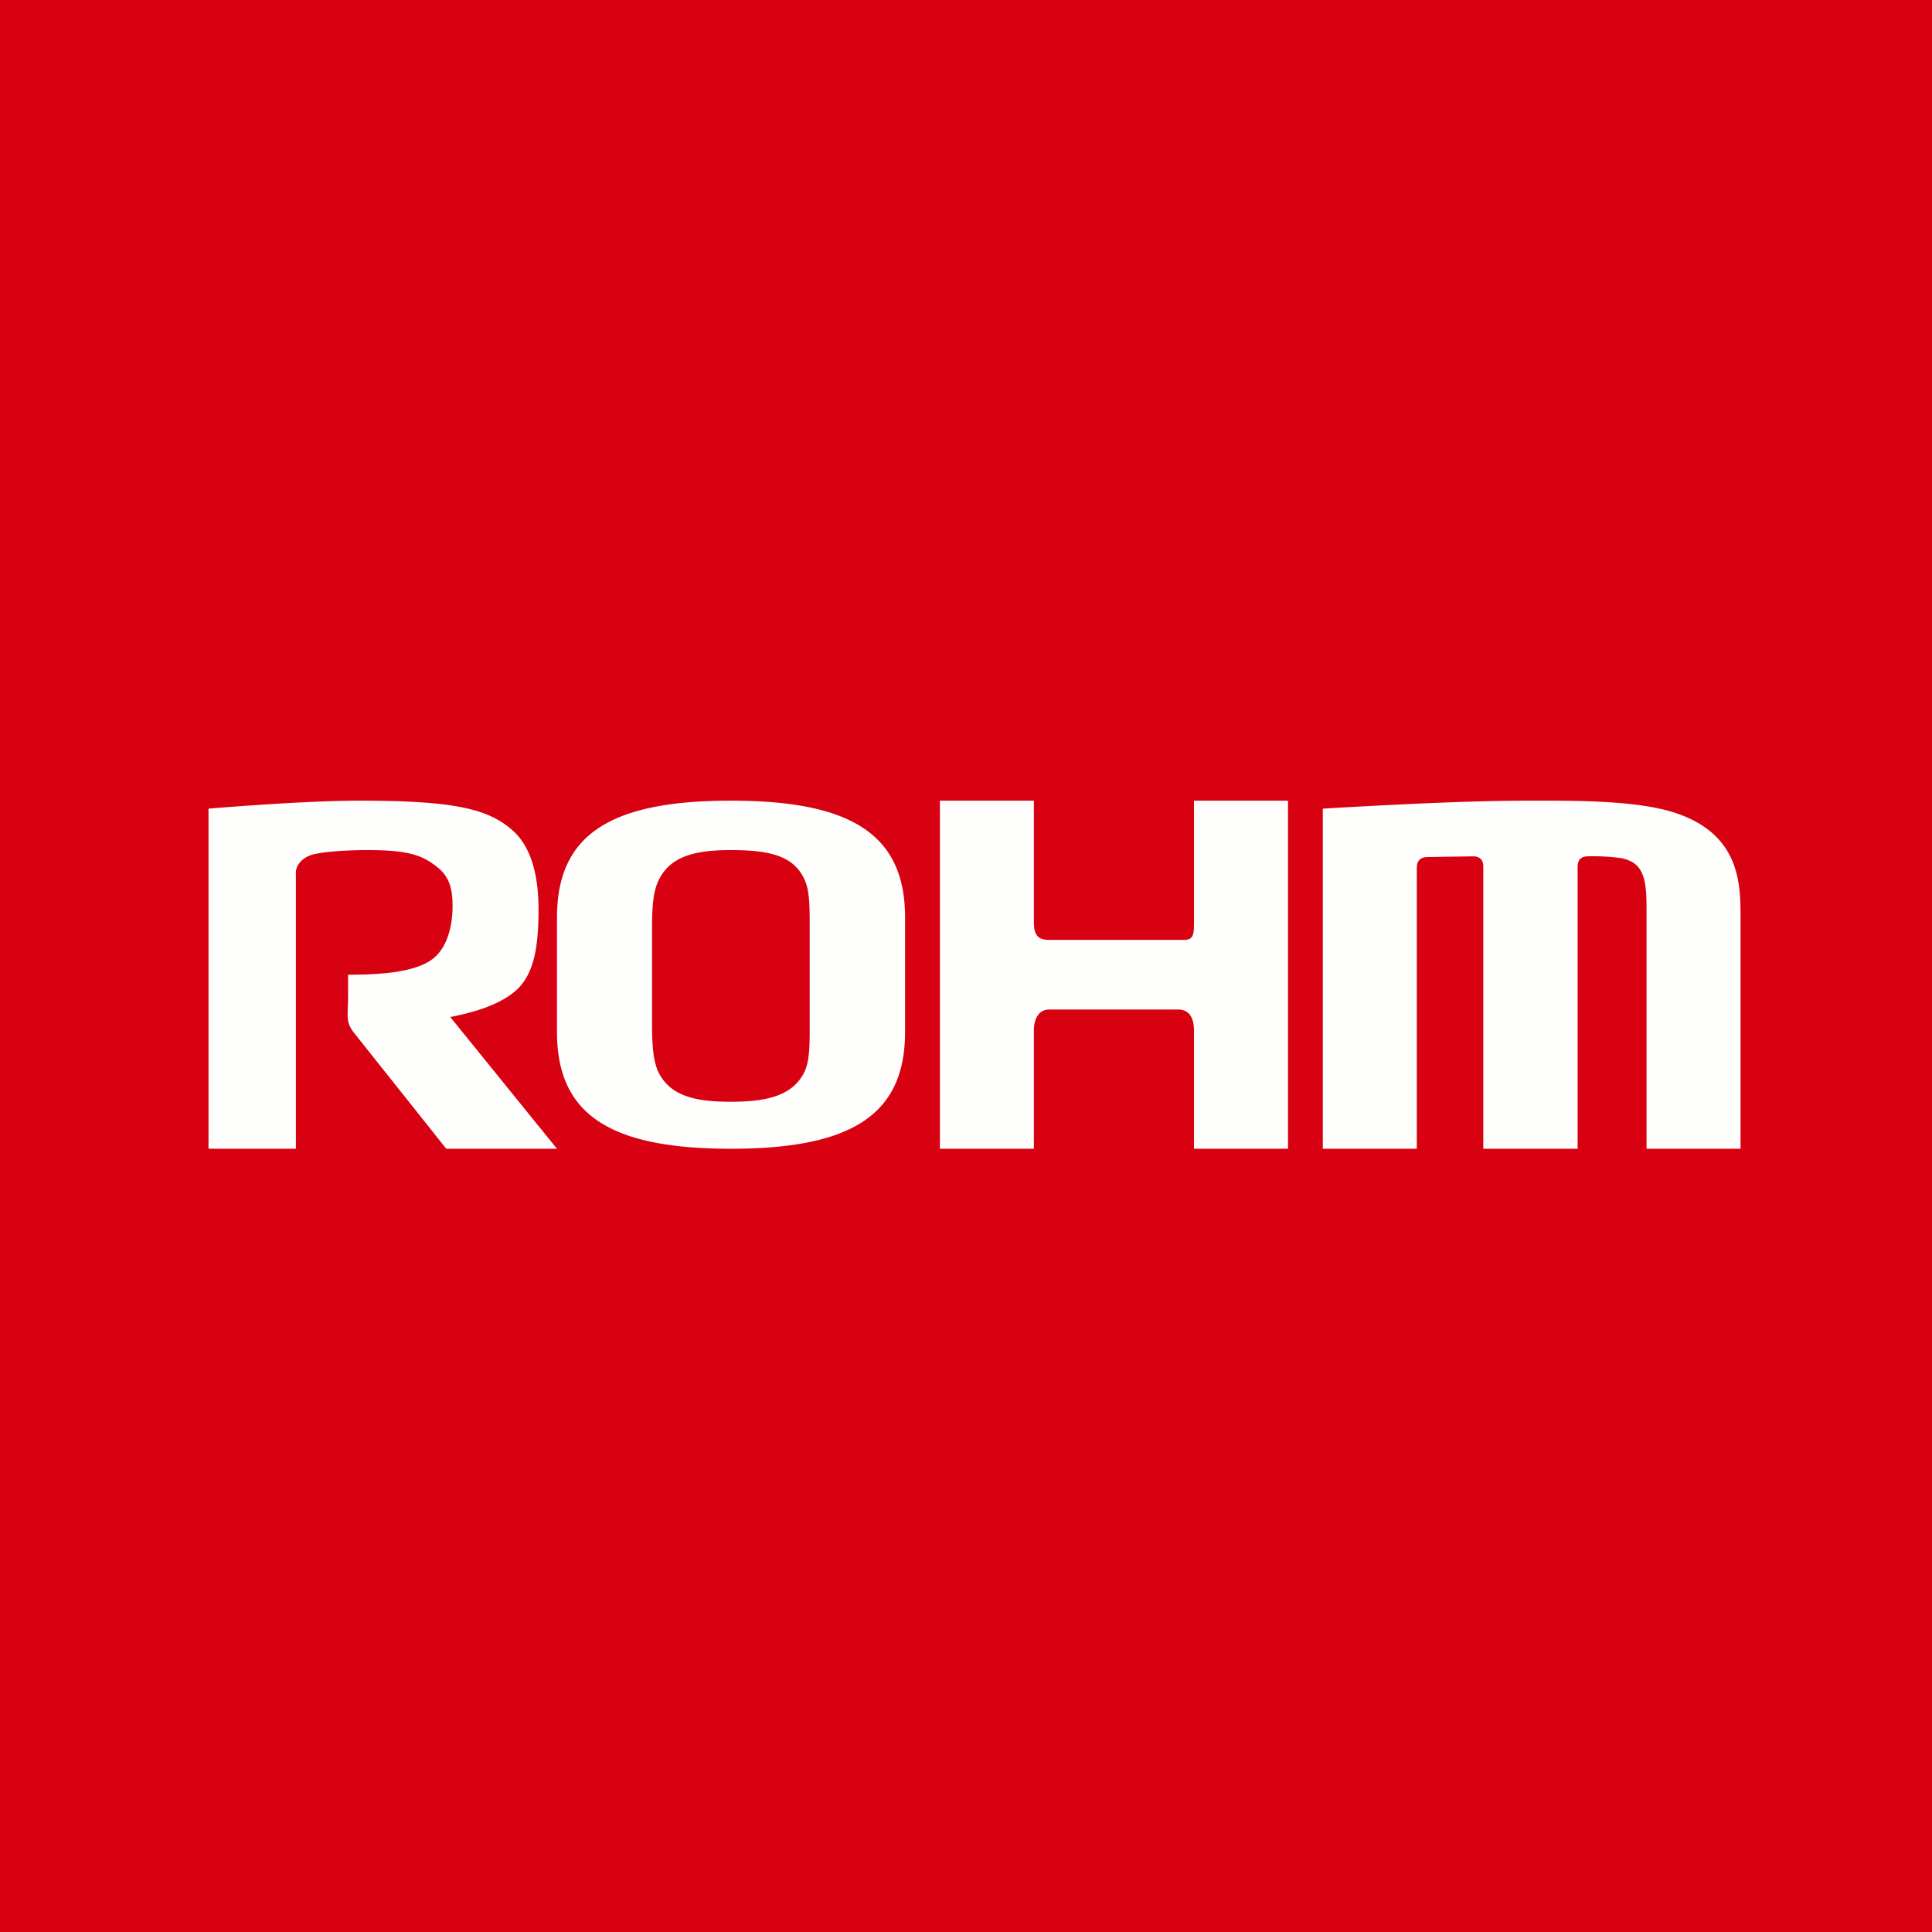
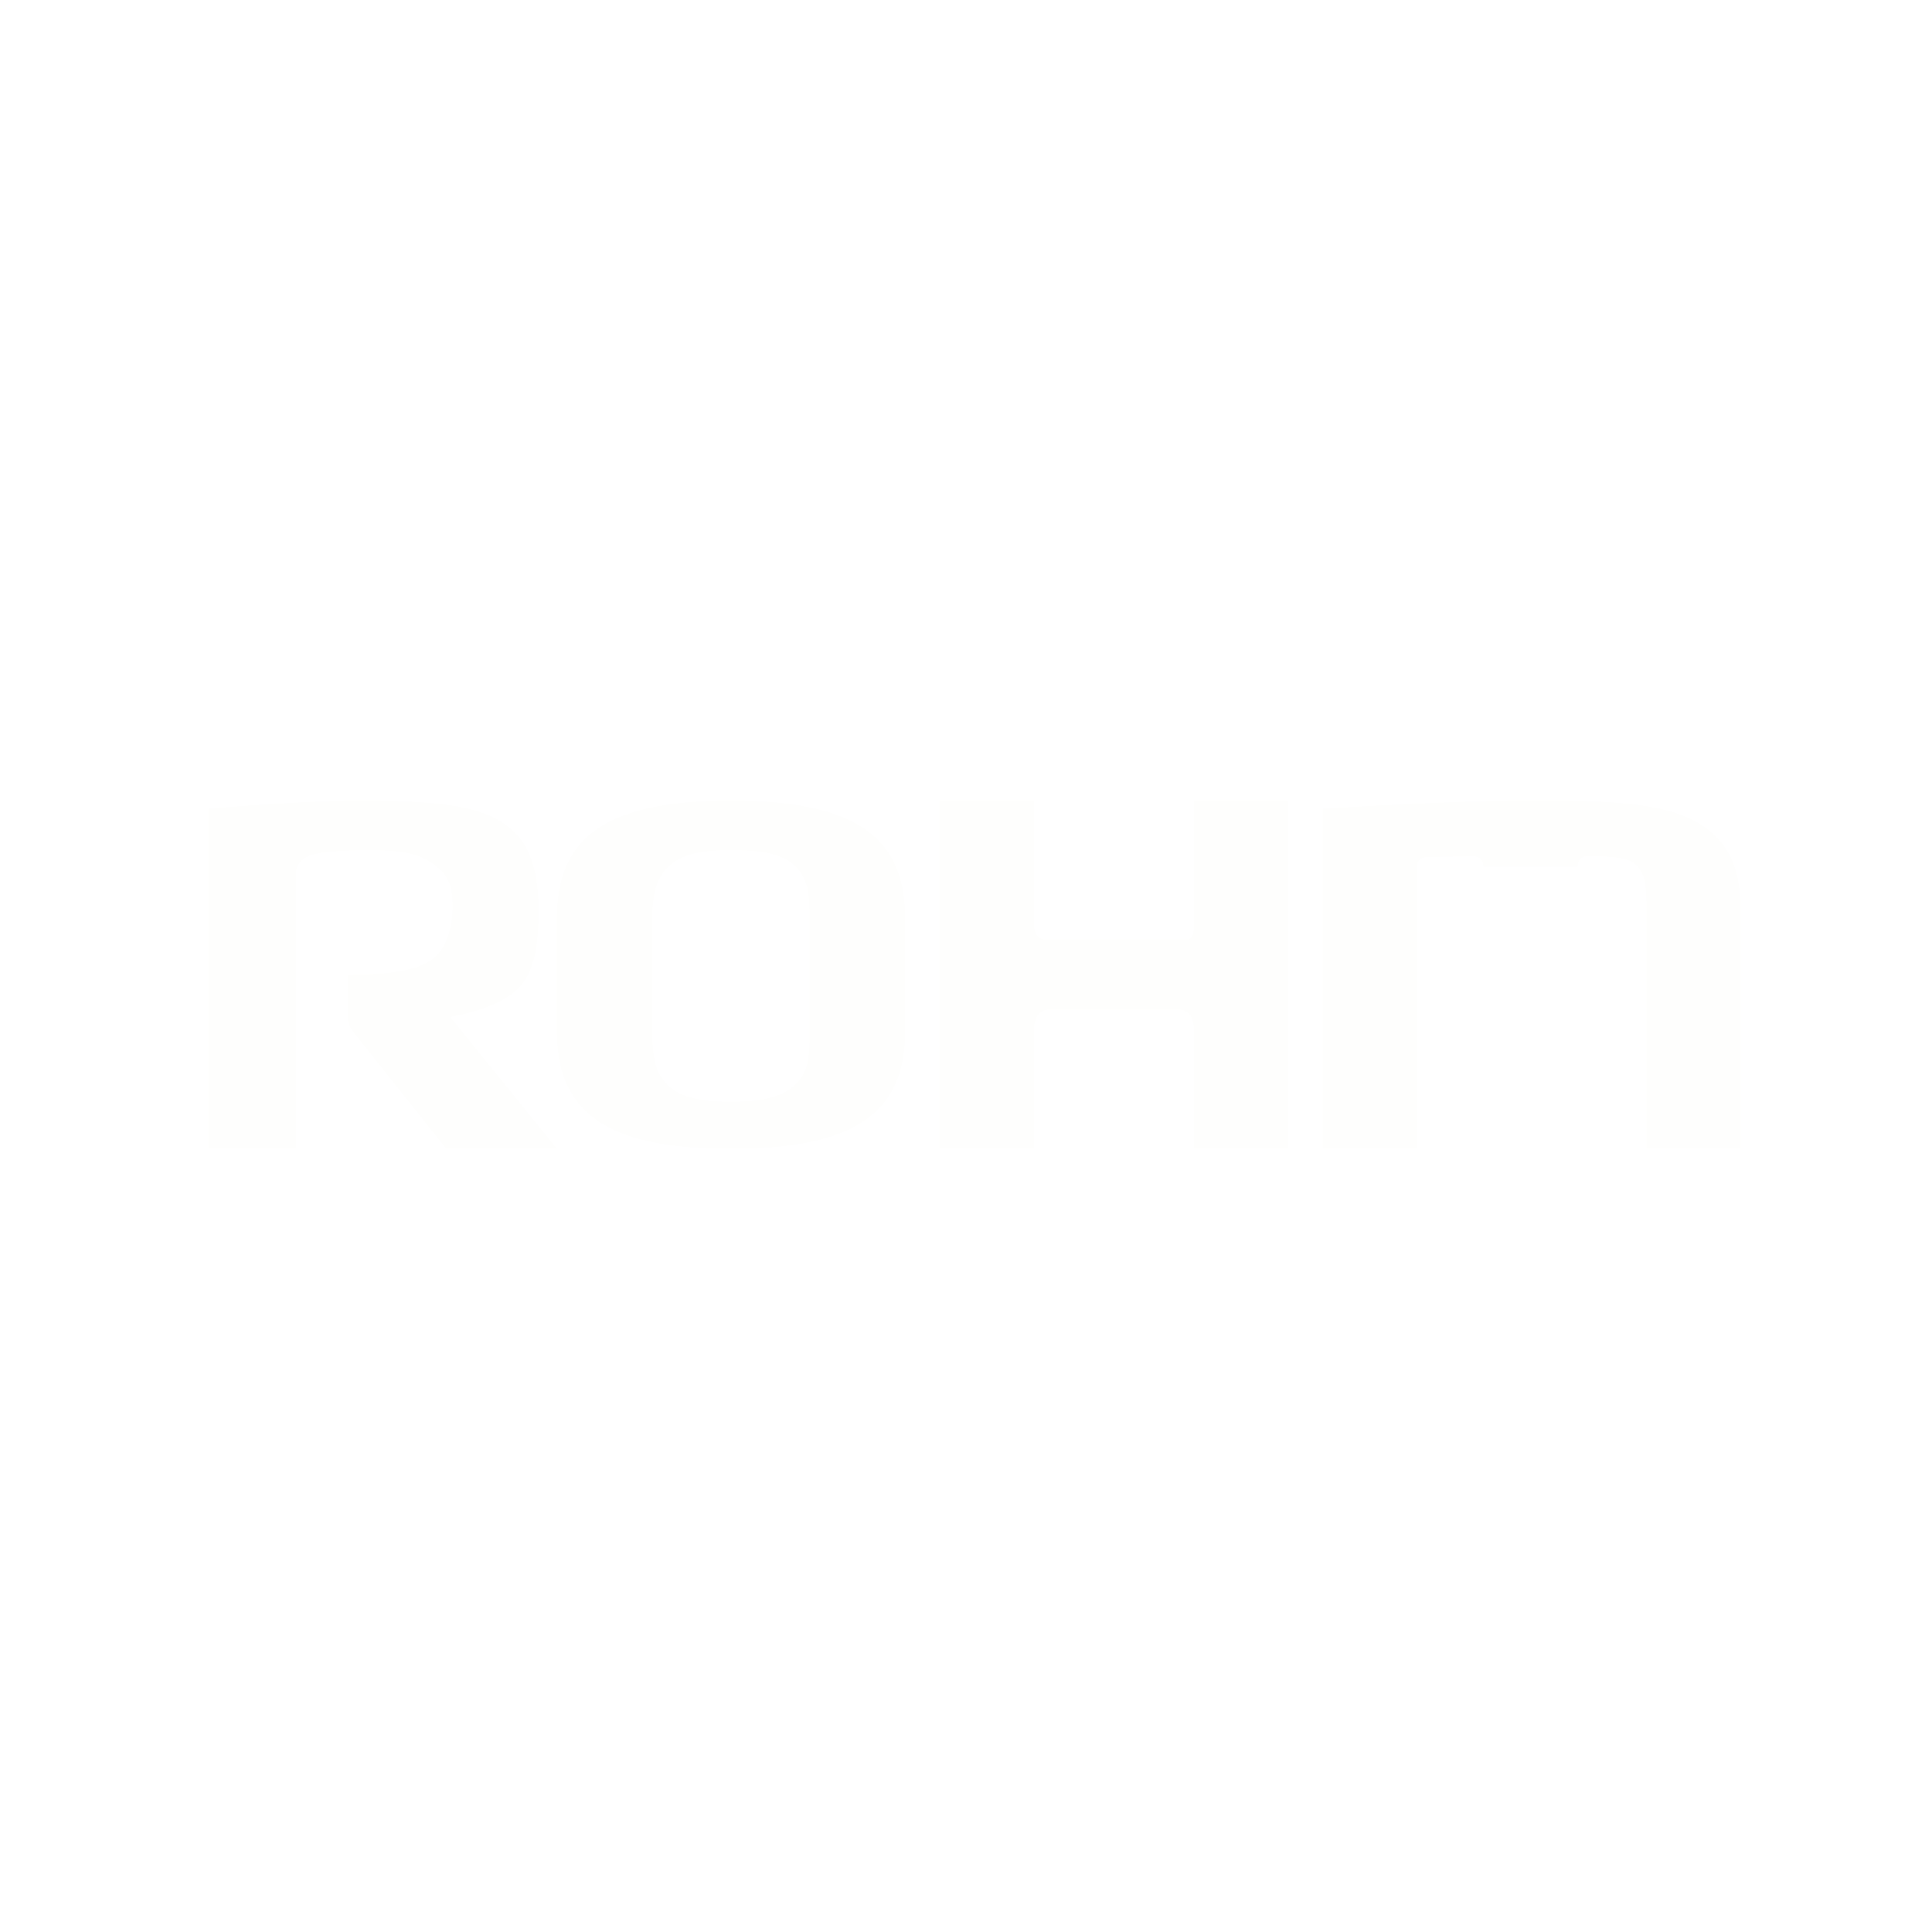
<svg xmlns="http://www.w3.org/2000/svg" viewBox="0 0 55.5 55.5">
-   <path d="M 0,0 H 55.5 V 55.5 H 0 Z" fill="rgb(216, 1, 17)" />
-   <path d="M 5.99,32.985 V 23.23 S 8.68,23 10.32,23 C 13.03,23 14.02,23.23 14.72,23.85 C 15.22,24.29 15.47,25.05 15.47,26.13 C 15.47,27.21 15.34,28.02 14.79,28.48 C 14.25,28.94 13.39,29.12 12.97,29.21 H 12.93 L 16,33 H 12.82 L 10.17,29.67 C 9.97,29.41 9.98,29.27 9.99,28.97 L 10,28.68 V 28 C 10.8,28 11.92,27.96 12.45,27.53 C 12.83,27.23 13.01,26.62 13,26 C 13,25.25 12.73,25.02 12.4,24.79 C 12,24.51 11.49,24.42 10.56,24.42 C 9.78,24.42 9.23,24.49 9.12,24.52 C 8.75,24.57 8.5,24.81 8.5,25.07 V 33 H 6 Z M 18.73,29.3 C 18.73,29.95 18.75,30.44 18.91,30.79 C 19.25,31.49 19.98,31.65 20.99,31.65 S 22.77,31.49 23.11,30.79 C 23.26,30.47 23.26,30.03 23.26,29.47 V 26.66 C 23.26,26.06 23.26,25.63 23.13,25.31 C 22.83,24.59 22.13,24.42 20.99,24.42 C 19.98,24.42 19.24,24.59 18.91,25.31 C 18.75,25.65 18.73,26.12 18.73,26.77 V 29.31 Z M 16,29.64 V 26.36 C 16,24 17.49,23 21,23 C 24.5,23 26,24 26,26.36 V 29.64 C 26,32 24.5,33 21,33 C 17.49,33 16,32 16,29.64 Z M 34.3,23 V 26.5 C 34.3,26.88 34.27,27 34,27 H 30.14 C 29.86,27 29.7,26.9 29.7,26.5 V 23 H 27 V 33 H 29.7 V 29.61 C 29.7,29.21 29.88,29 30.14,29 H 33.85 C 34.13,29 34.3,29.2 34.3,29.61 V 33 H 37 V 23 H 34.3 Z M 44.14,23 C 45.37,23 47.05,23 48.12,23.35 C 49.94,23.95 50,25.32 50,26.29 V 33 H 47.3 V 26.24 C 47.3,25.84 47.3,25.47 47.21,25.19 C 47.11,24.89 46.94,24.73 46.57,24.65 A 5.93,5.93 0 0,0 45.61,24.6 C 45.37,24.6 45.32,24.76 45.32,24.9 V 33 H 42.61 V 24.9 C 42.61,24.75 42.56,24.6 42.31,24.6 L 40.99,24.62 C 40.75,24.63 40.7,24.79 40.7,24.94 V 33 H 38 V 23.23 L 38.5,23.2 C 39.8,23.13 42.06,23 43.95,23 H 44.14 Z" fill="rgb(254, 254, 253)" />
+   <path d="M 5.99,32.985 V 23.23 S 8.68,23 10.32,23 C 13.03,23 14.02,23.23 14.72,23.85 C 15.22,24.29 15.47,25.05 15.47,26.13 C 15.47,27.21 15.34,28.02 14.79,28.48 C 14.25,28.94 13.39,29.12 12.97,29.21 H 12.93 L 16,33 H 12.82 L 10.17,29.67 C 9.97,29.41 9.98,29.27 9.99,28.97 L 10,28.68 V 28 C 10.8,28 11.92,27.96 12.45,27.53 C 12.83,27.23 13.01,26.62 13,26 C 13,25.25 12.73,25.02 12.4,24.79 C 12,24.51 11.49,24.42 10.56,24.42 C 9.78,24.42 9.23,24.49 9.12,24.52 C 8.75,24.57 8.5,24.81 8.5,25.07 V 33 H 6 Z M 18.73,29.3 C 18.73,29.95 18.75,30.44 18.91,30.79 C 19.25,31.49 19.98,31.65 20.99,31.65 S 22.77,31.49 23.11,30.79 C 23.26,30.47 23.26,30.03 23.26,29.47 V 26.66 C 23.26,26.06 23.26,25.63 23.13,25.31 C 22.83,24.59 22.13,24.42 20.99,24.42 C 19.98,24.42 19.24,24.59 18.91,25.31 C 18.75,25.65 18.73,26.12 18.73,26.77 V 29.31 Z M 16,29.64 V 26.36 C 16,24 17.49,23 21,23 C 24.5,23 26,24 26,26.36 V 29.64 C 26,32 24.5,33 21,33 C 17.49,33 16,32 16,29.64 Z M 34.3,23 V 26.5 C 34.3,26.88 34.27,27 34,27 H 30.14 C 29.86,27 29.7,26.9 29.7,26.5 V 23 H 27 V 33 H 29.7 V 29.61 C 29.7,29.21 29.88,29 30.14,29 H 33.85 C 34.13,29 34.3,29.2 34.3,29.61 V 33 H 37 V 23 H 34.3 Z M 44.14,23 C 45.37,23 47.05,23 48.12,23.35 C 49.94,23.95 50,25.32 50,26.29 V 33 H 47.3 V 26.24 C 47.3,25.84 47.3,25.47 47.21,25.19 C 47.11,24.89 46.94,24.73 46.57,24.65 A 5.93,5.93 0 0,0 45.61,24.6 C 45.37,24.6 45.32,24.76 45.32,24.9 H 42.61 V 24.9 C 42.61,24.75 42.56,24.6 42.31,24.6 L 40.99,24.62 C 40.75,24.63 40.7,24.79 40.7,24.94 V 33 H 38 V 23.23 L 38.5,23.2 C 39.8,23.13 42.06,23 43.95,23 H 44.14 Z" fill="rgb(254, 254, 253)" />
</svg>